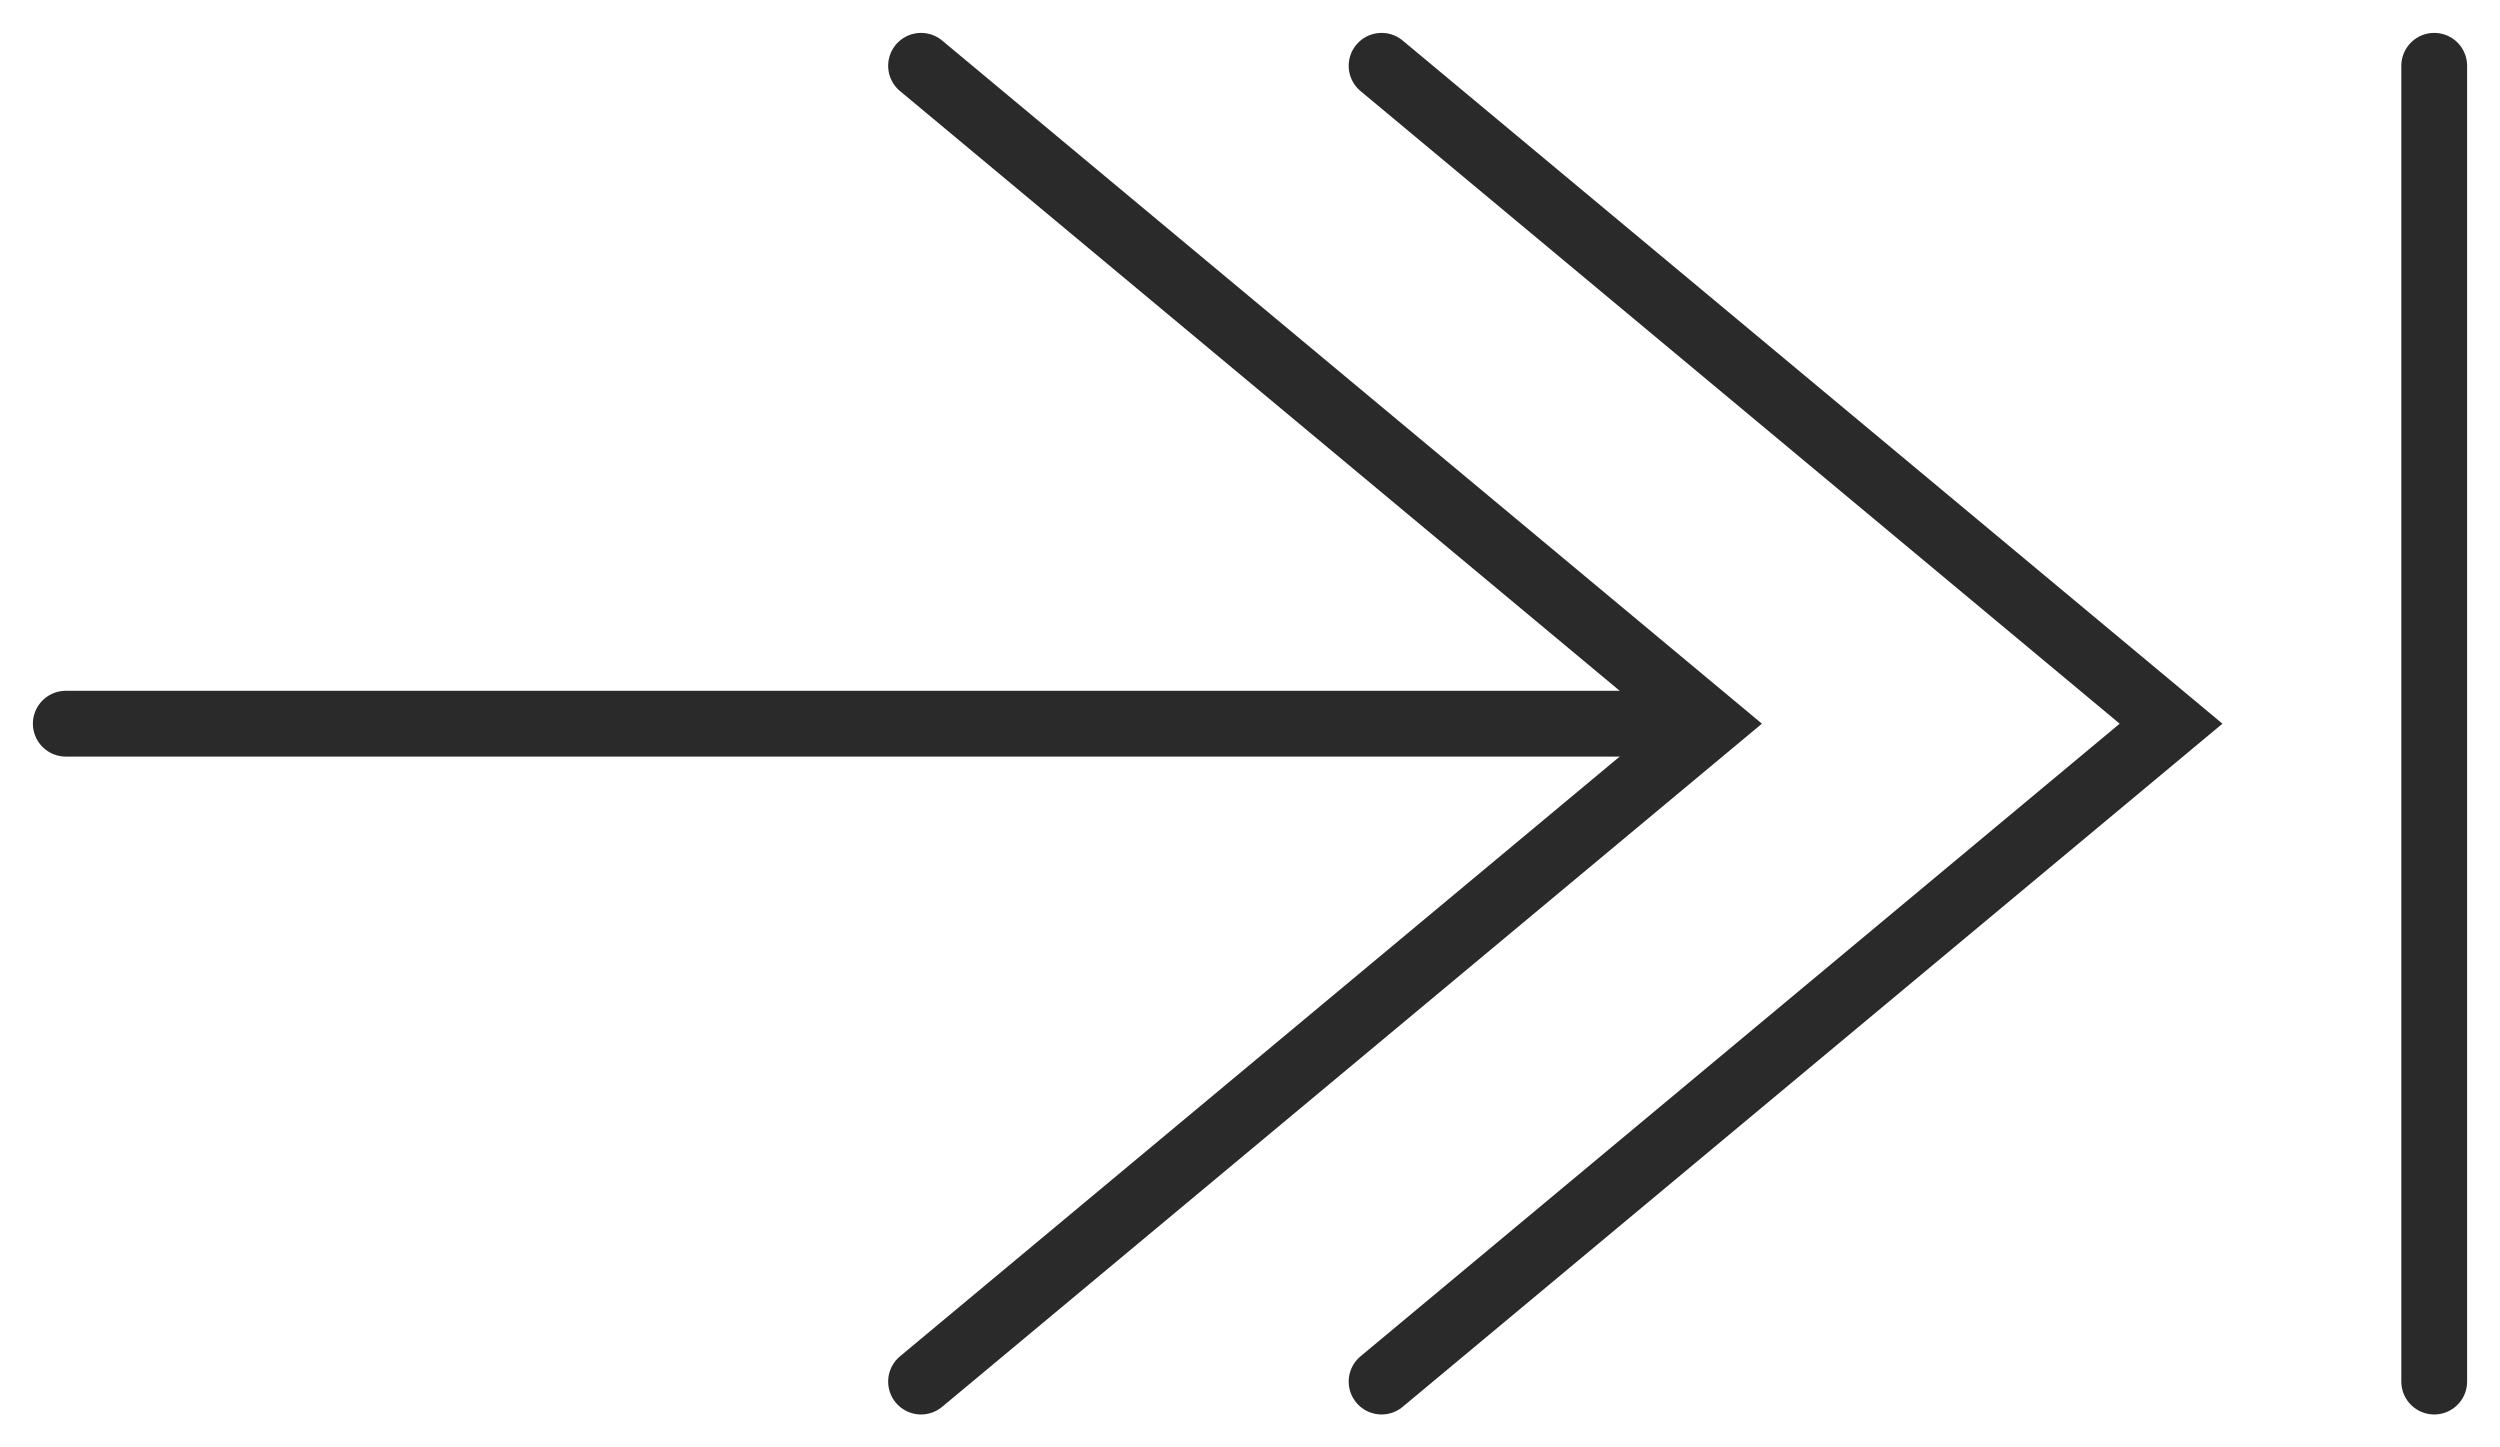
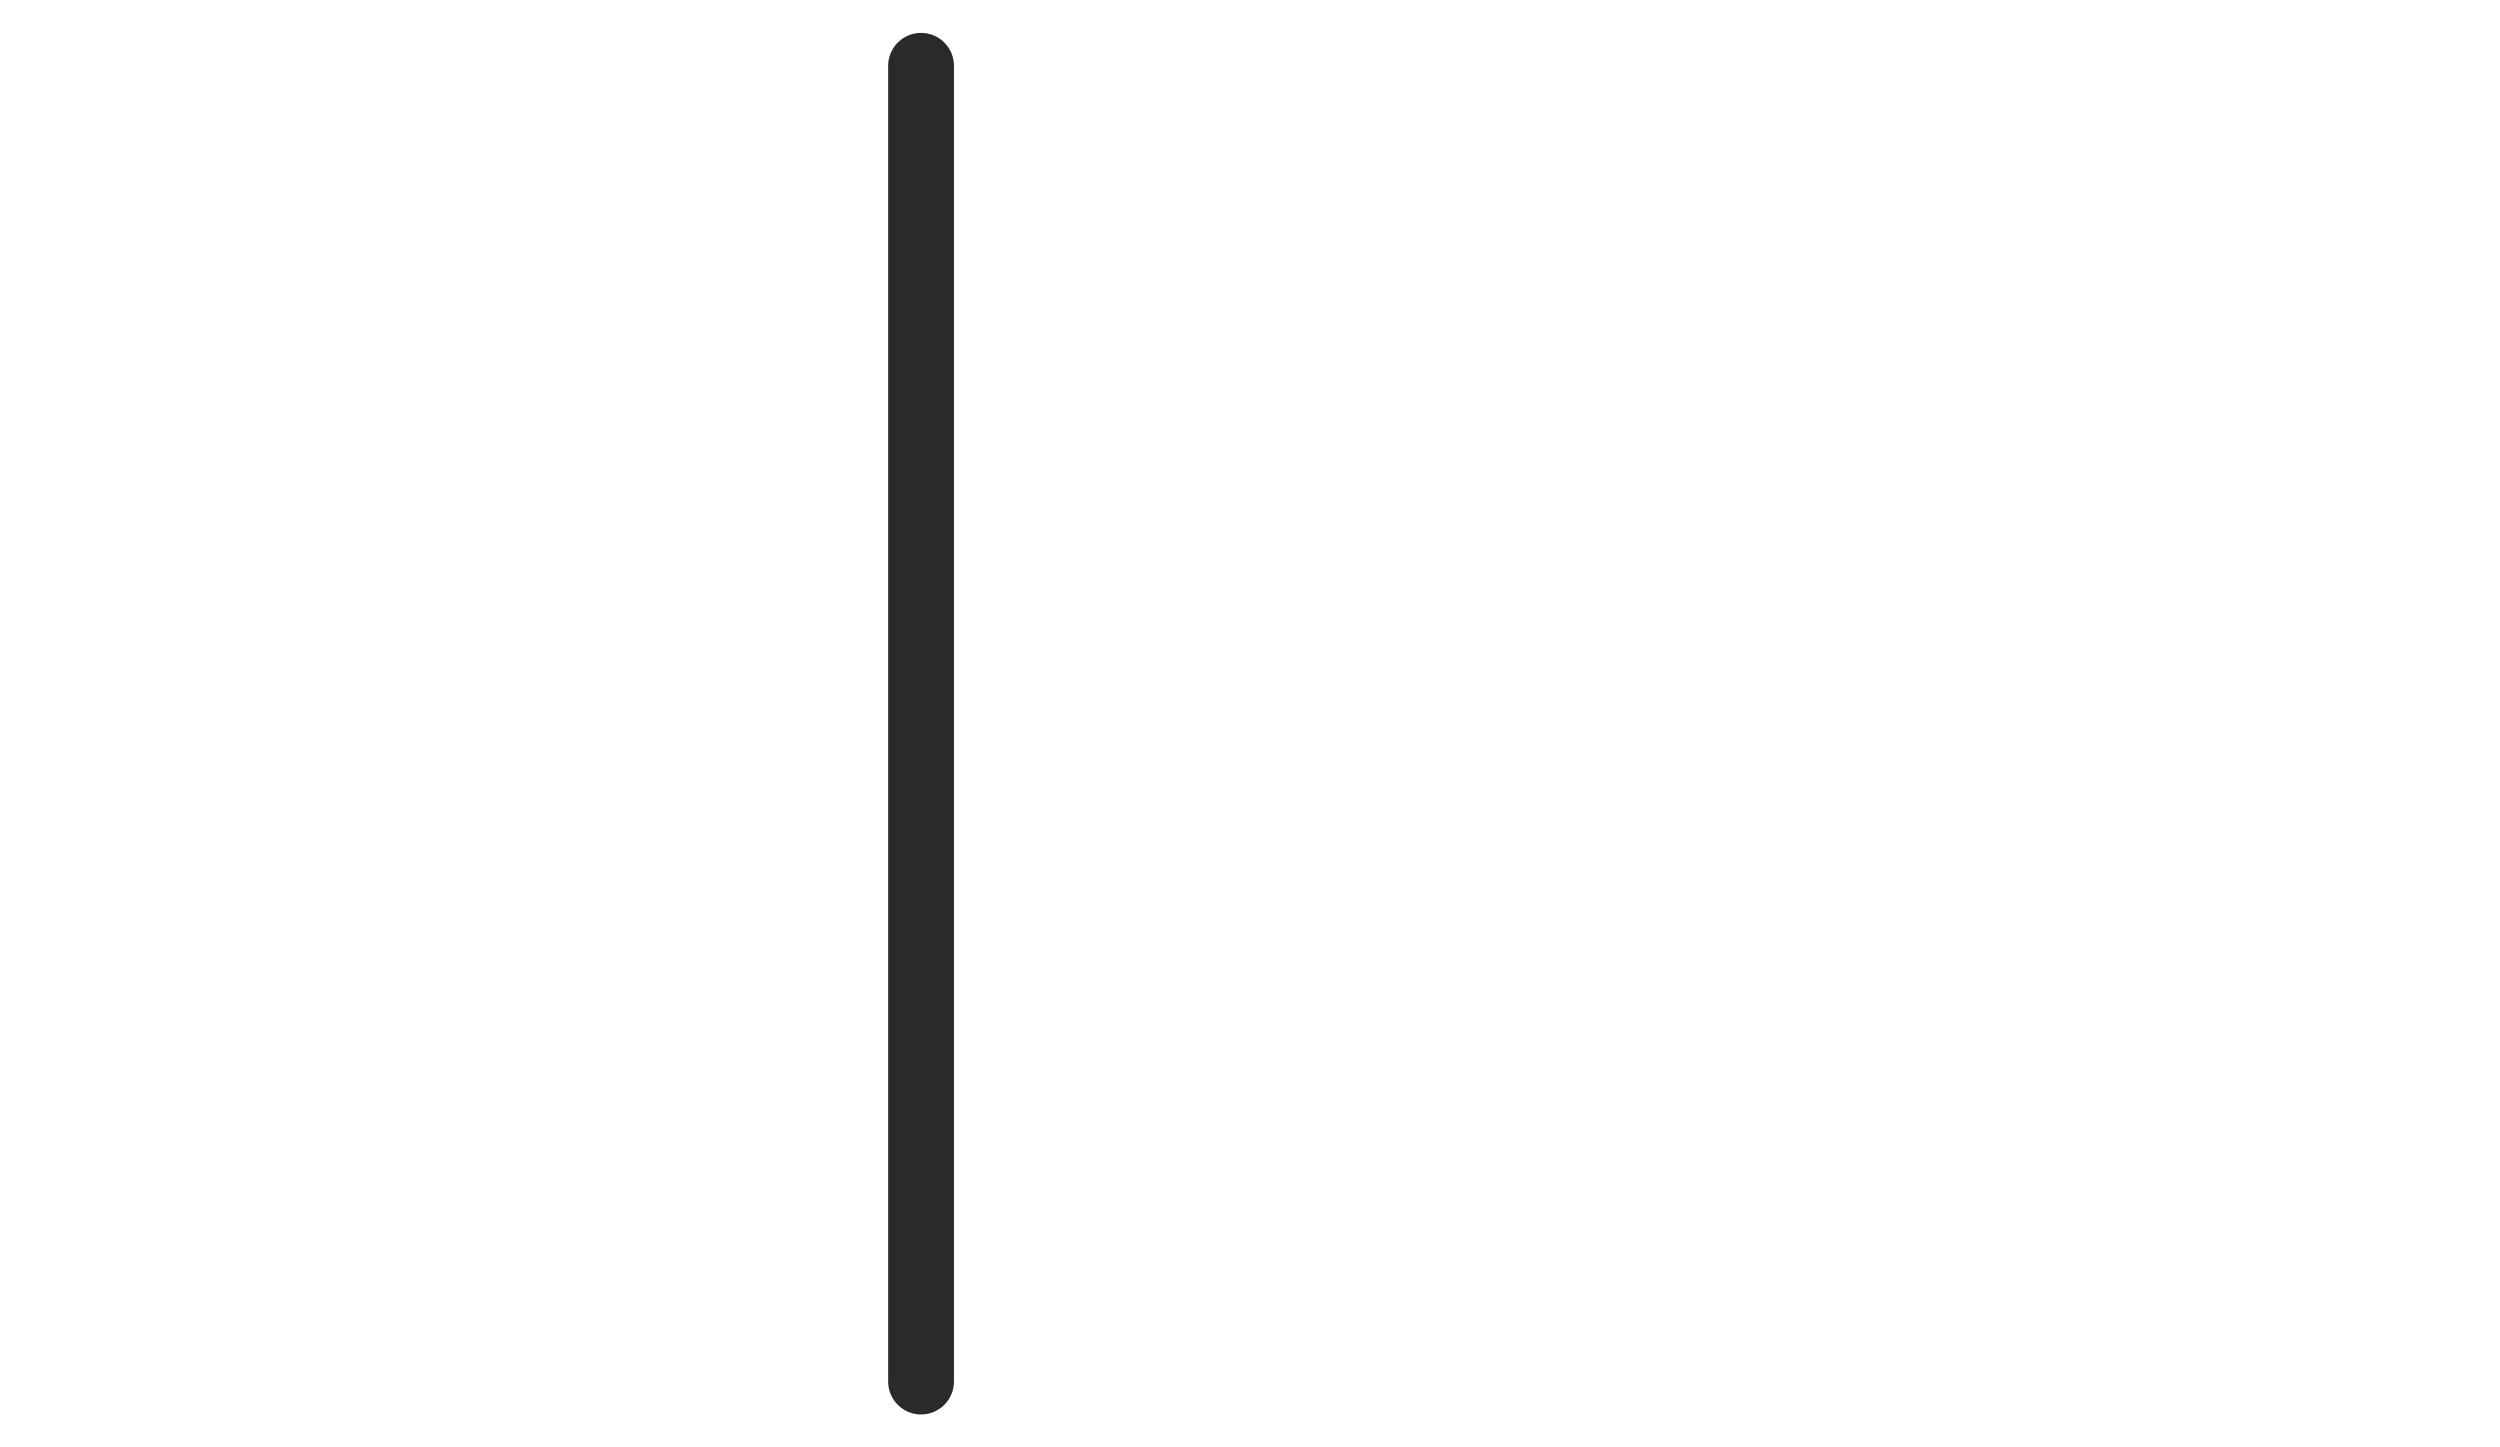
<svg xmlns="http://www.w3.org/2000/svg" width="38" height="22" viewBox="0 0 38 22" fill="none">
-   <path d="M14 1L26 11L14 21" stroke="#2A2A2A" stroke-linecap="round" />
-   <path d="M21 1L33 11L21 21" stroke="#2A2A2A" stroke-linecap="round" />
-   <path d="M1 11H25" stroke="#2A2A2A" stroke-linecap="round" />
-   <path d="M37 1V21" stroke="#2A2A2A" stroke-linecap="round" />
+   <path d="M14 1L14 21" stroke="#2A2A2A" stroke-linecap="round" />
</svg>